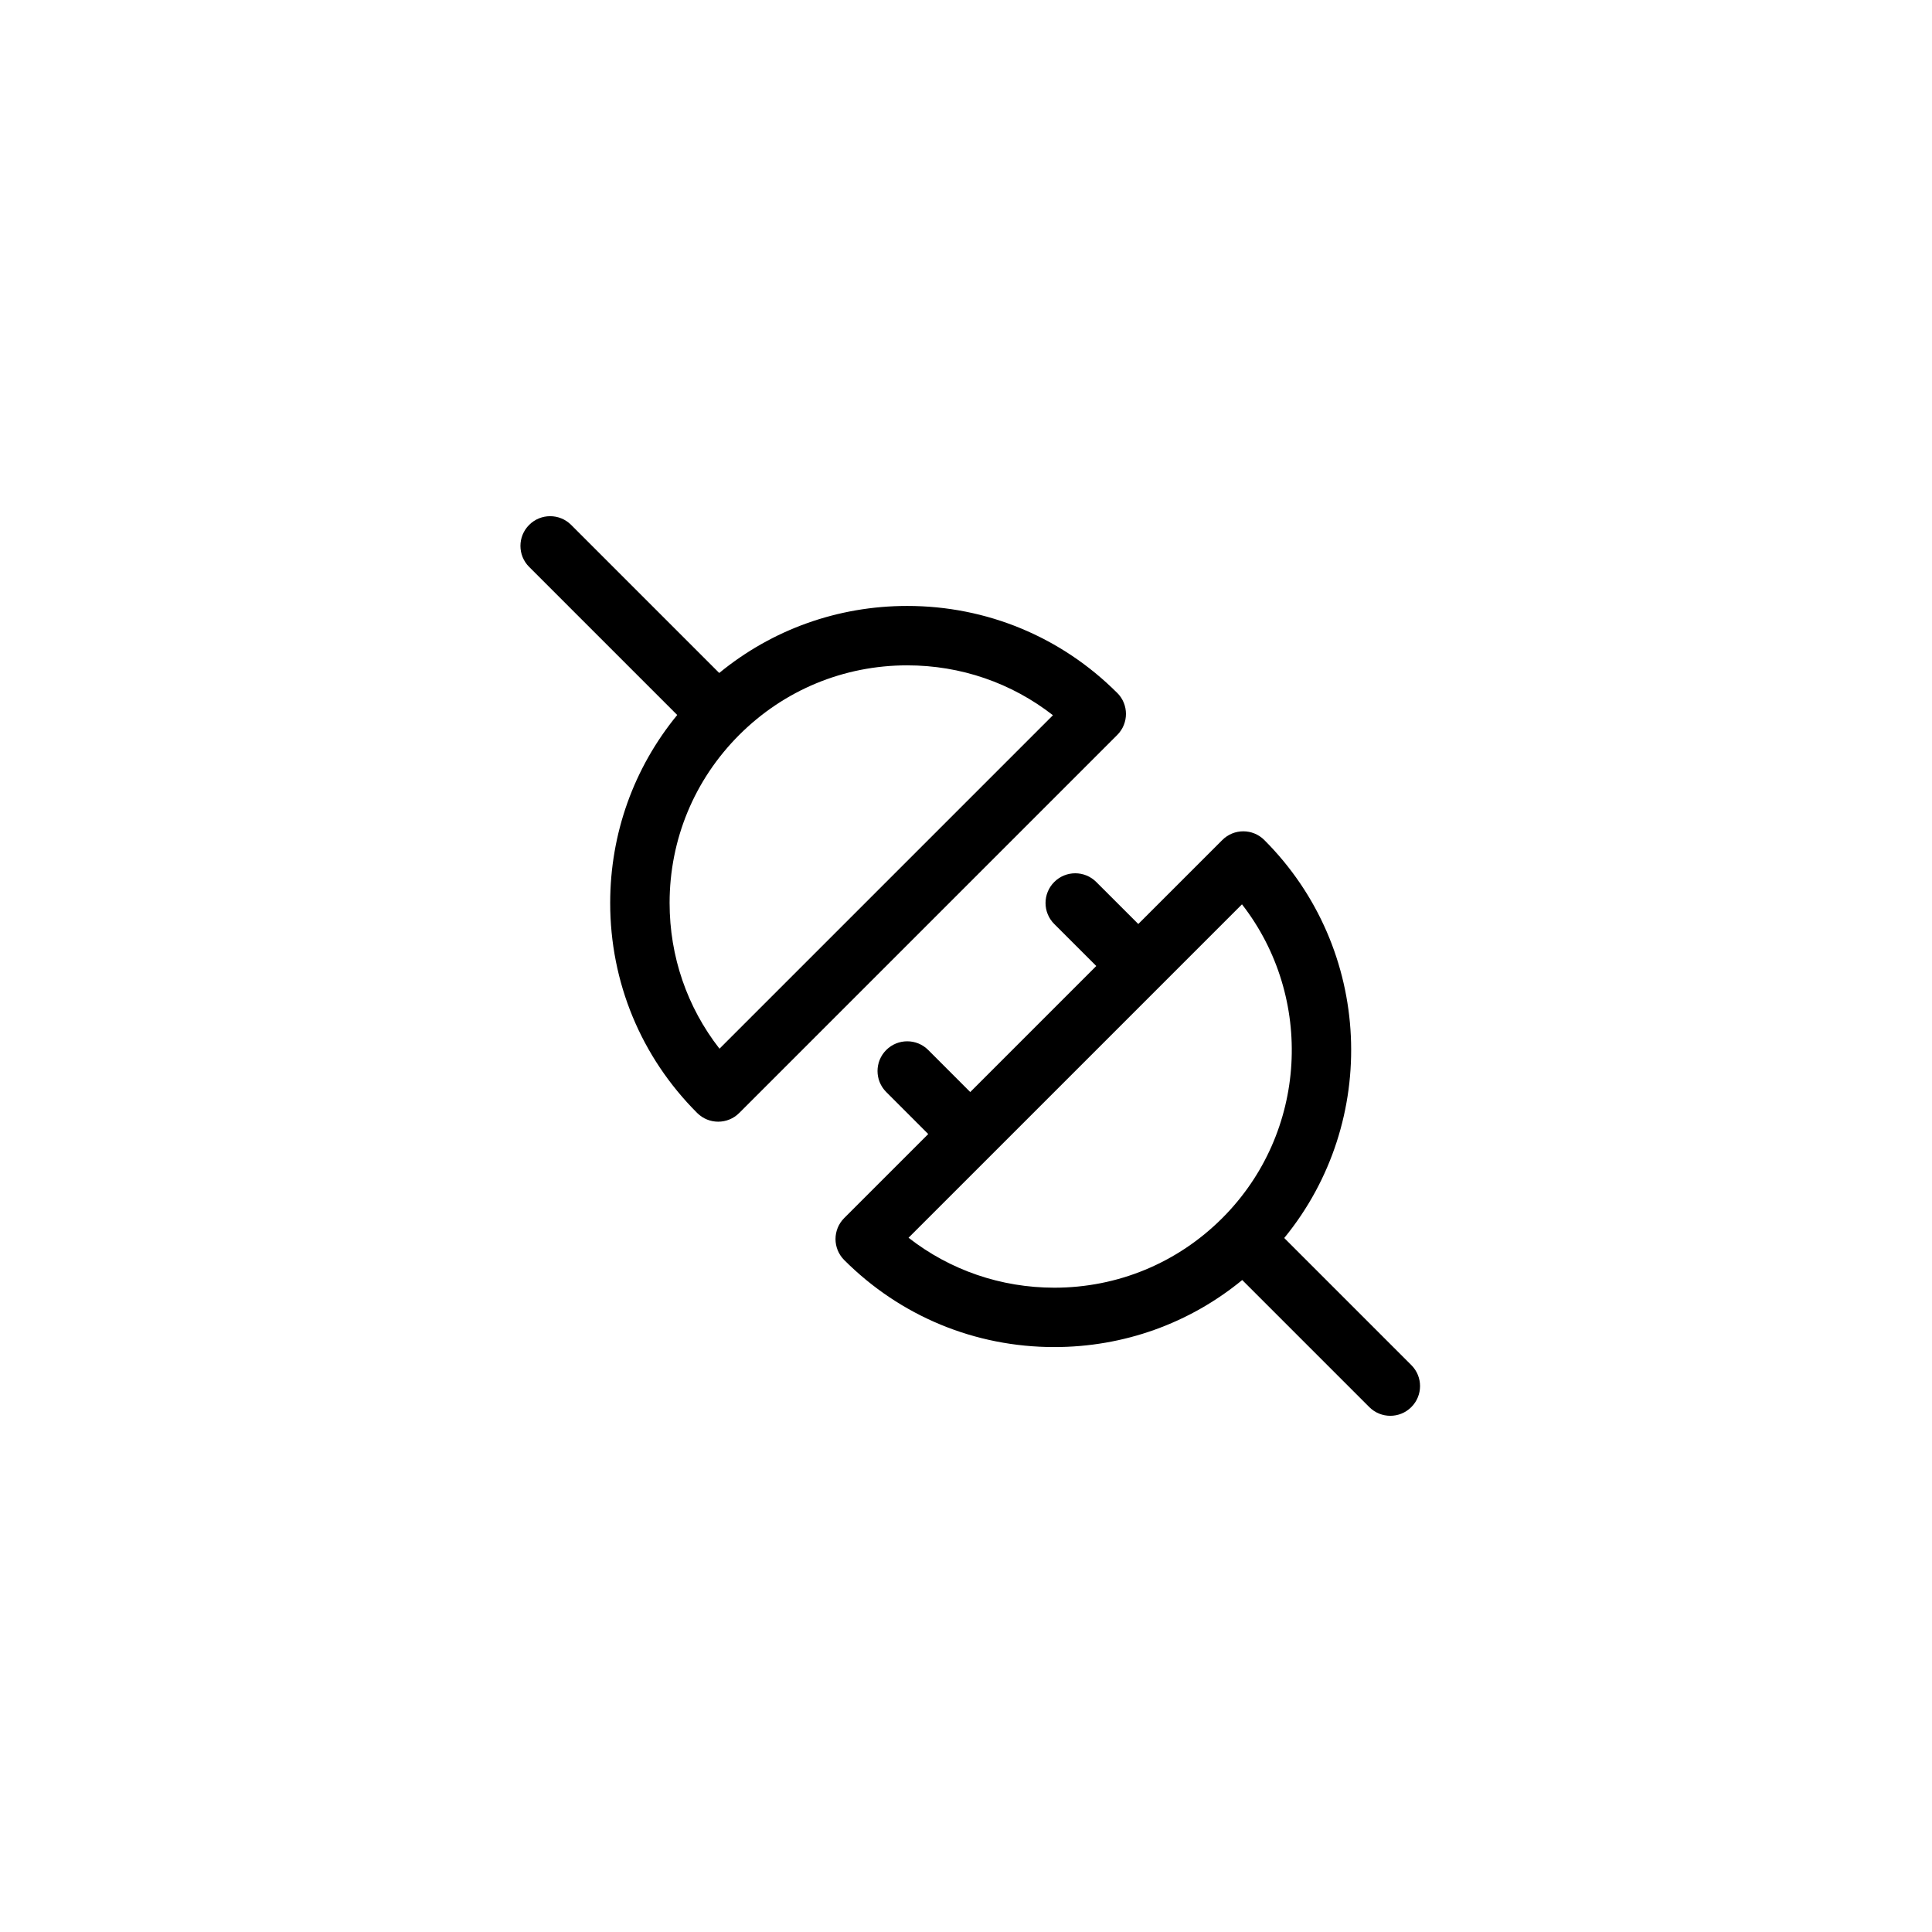
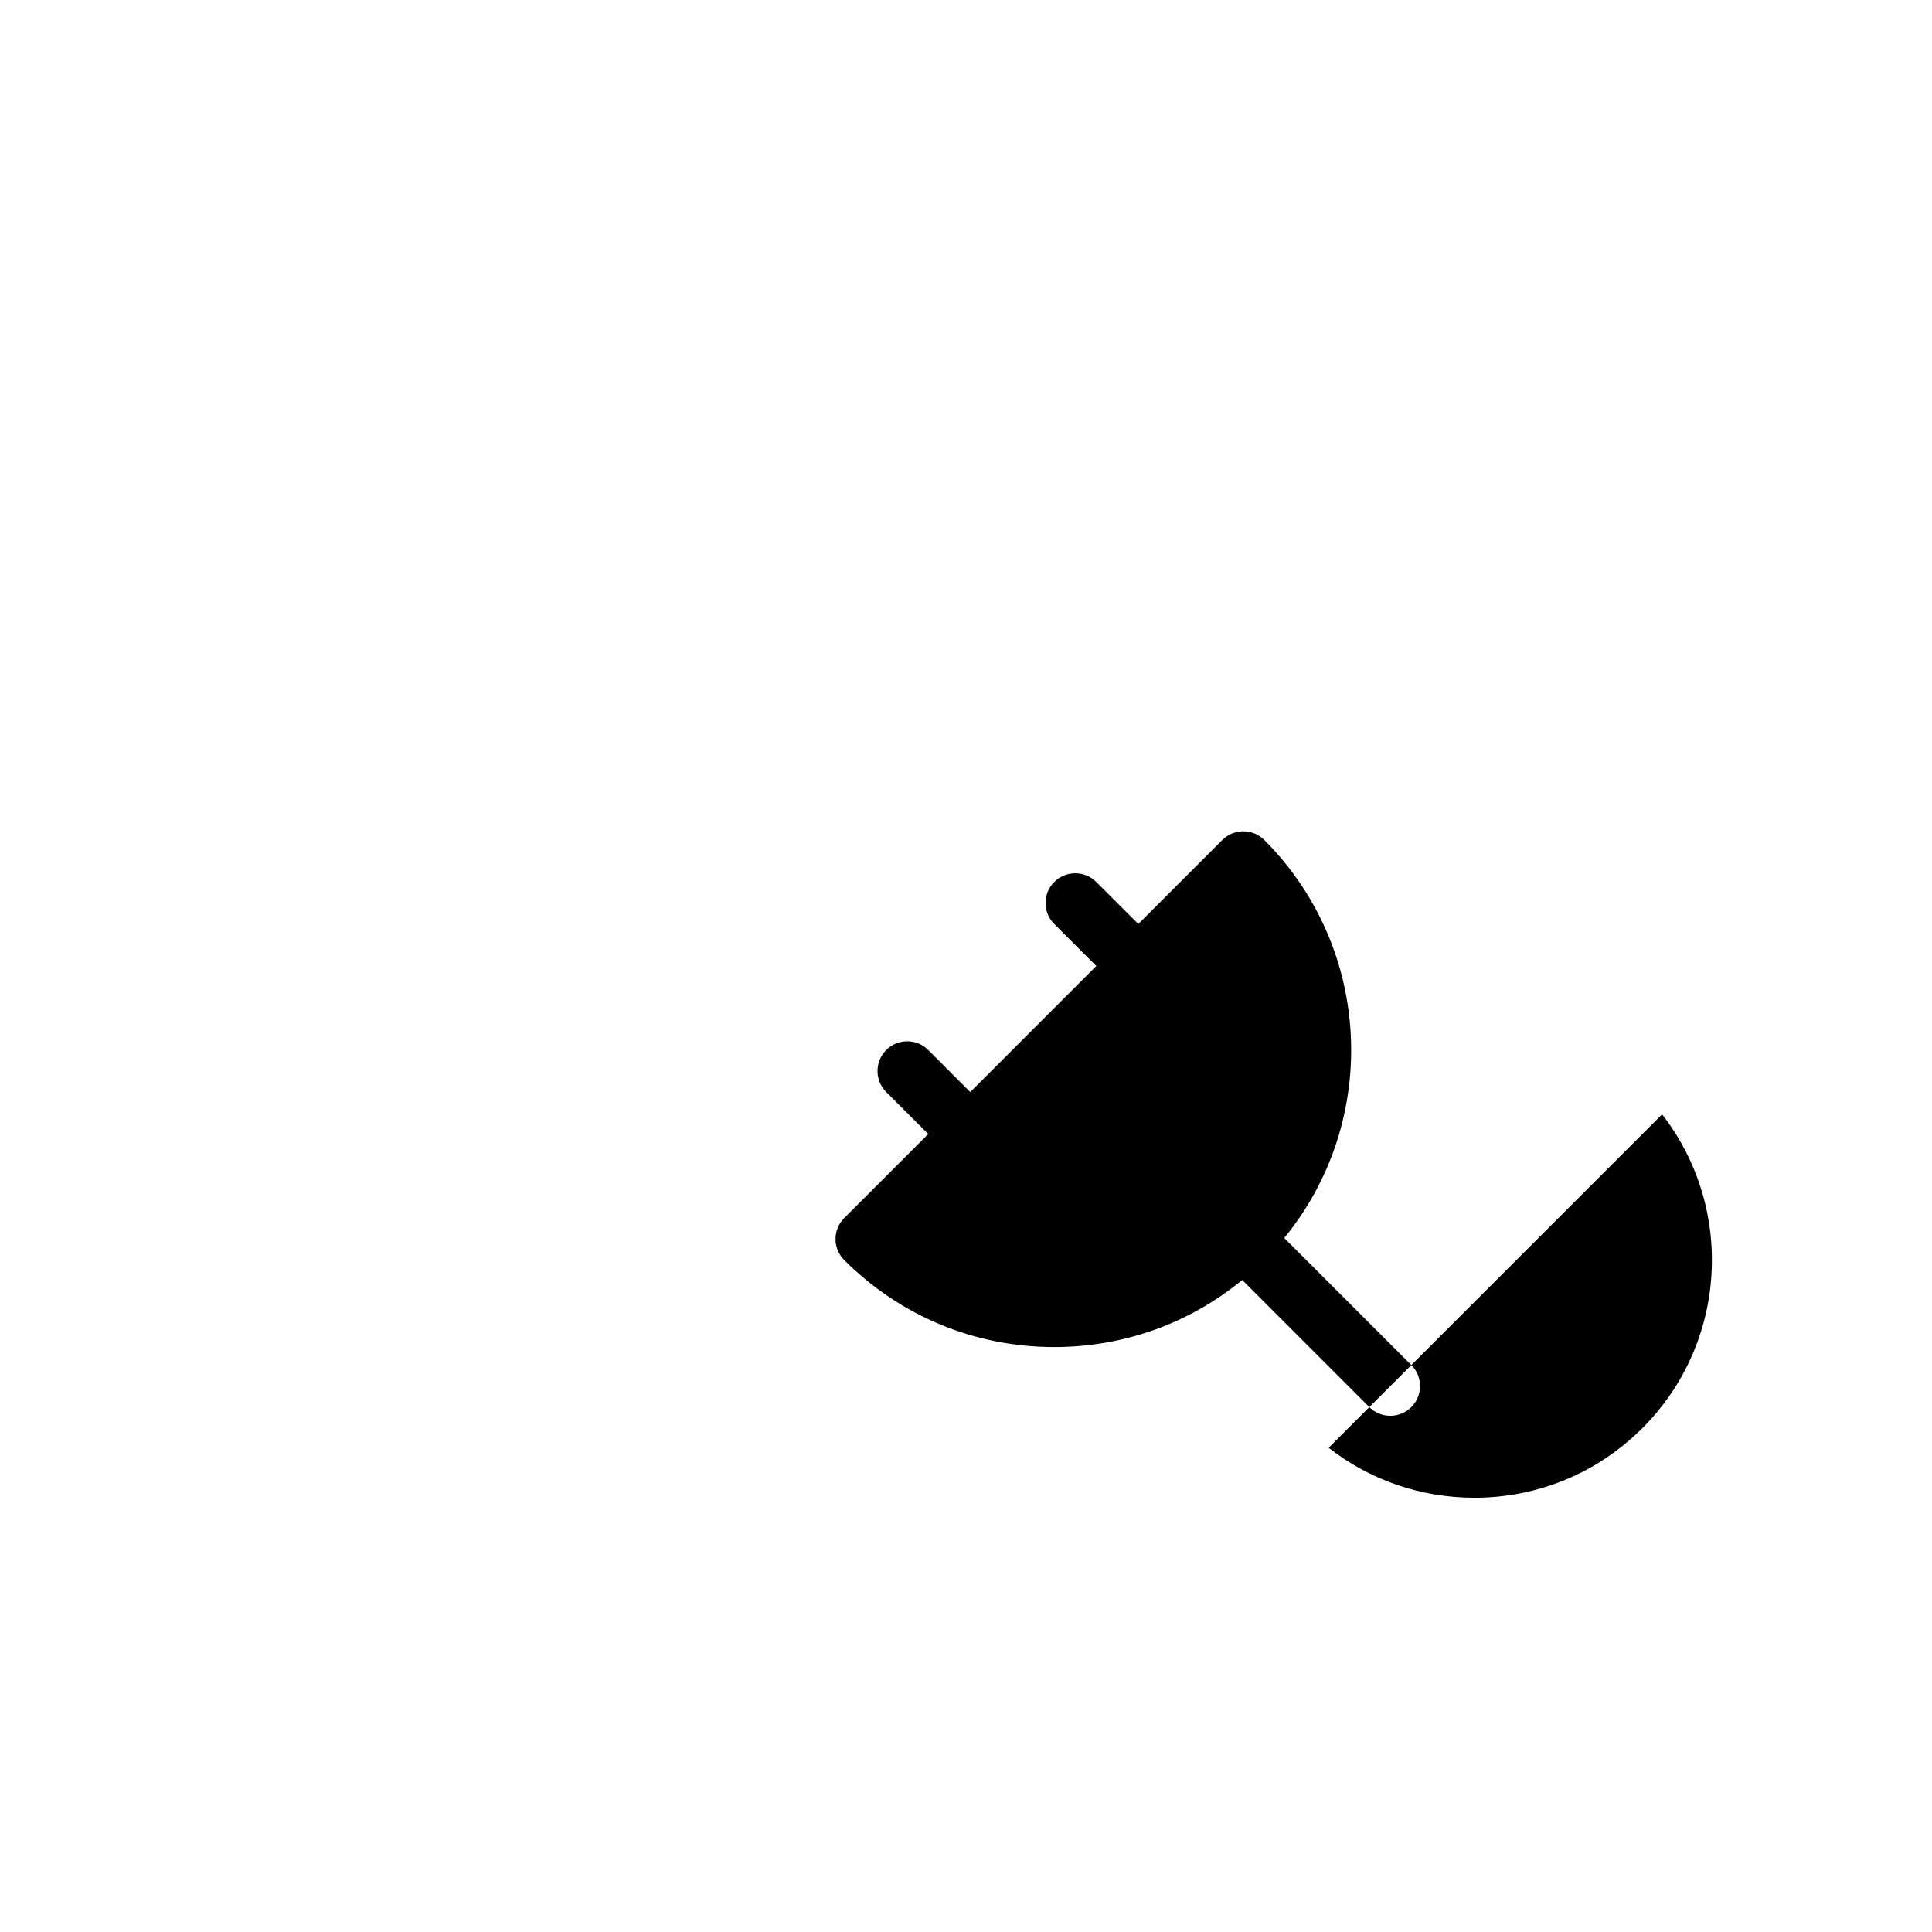
<svg xmlns="http://www.w3.org/2000/svg" fill="#000000" width="800px" height="800px" version="1.1" viewBox="144 144 512 512">
  <g>
-     <path d="m440.08 327.64c-14.863-14.871-34.629-23.059-55.656-23.059-18.383 0-35.801 6.258-49.82 17.766l-39.242-39.242c-3.078-3.078-8.055-3.078-11.133 0s-3.078 8.055 0 11.133l39.242 39.242c-11.508 14.02-17.766 31.441-17.766 49.82 0 21.027 8.188 40.801 23.059 55.656 1.535 1.535 3.551 2.305 5.566 2.305s4.031-0.77 5.566-2.305l100.2-100.2c3.059-3.07 3.059-8.055-0.012-11.121zm-105.41 94.273c-8.574-10.988-13.219-24.441-13.219-38.613 0-16.824 6.551-32.637 18.445-44.531s27.711-18.445 44.531-18.445c14.168 0 27.621 4.644 38.613 13.219z" />
-     <path d="m518.02 505.77-33.684-33.684c25.293-30.883 23.539-76.656-5.281-105.47-3.078-3.078-8.055-3.078-11.133 0l-22.262 22.254-11.141-11.133c-3.078-3.078-8.055-3.078-11.133 0-3.078 3.078-3.078 8.062 0 11.133l11.141 11.133-33.402 33.402-11.133-11.141c-3.07-3.078-8.055-3.078-11.133 0s-3.078 8.055 0 11.133l11.133 11.141-22.266 22.258c-3.078 3.078-3.078 8.055 0 11.133 14.871 14.871 34.637 23.059 55.664 23.059 18.383 0 35.793-6.258 49.812-17.766l33.676 33.676c1.535 1.535 3.551 2.305 5.566 2.305s4.031-0.77 5.566-2.305c3.086-3.074 3.086-8.059 0.008-11.129zm-133.25-33.754 21.914-21.906c0-0.008 0-0.008 0.008-0.008s0-0.008 0.008-0.008l66.438-66.438c19.191 24.688 17.453 60.48-5.219 83.152-11.895 11.895-27.711 18.445-44.523 18.445-14.168-0.012-27.629-4.656-38.625-13.238z" />
+     <path d="m518.02 505.77-33.684-33.684c25.293-30.883 23.539-76.656-5.281-105.47-3.078-3.078-8.055-3.078-11.133 0l-22.262 22.254-11.141-11.133c-3.078-3.078-8.055-3.078-11.133 0-3.078 3.078-3.078 8.062 0 11.133l11.141 11.133-33.402 33.402-11.133-11.141c-3.07-3.078-8.055-3.078-11.133 0s-3.078 8.055 0 11.133l11.133 11.141-22.266 22.258c-3.078 3.078-3.078 8.055 0 11.133 14.871 14.871 34.637 23.059 55.664 23.059 18.383 0 35.793-6.258 49.812-17.766l33.676 33.676c1.535 1.535 3.551 2.305 5.566 2.305s4.031-0.77 5.566-2.305c3.086-3.074 3.086-8.059 0.008-11.129zc0-0.008 0-0.008 0.008-0.008s0-0.008 0.008-0.008l66.438-66.438c19.191 24.688 17.453 60.48-5.219 83.152-11.895 11.895-27.711 18.445-44.523 18.445-14.168-0.012-27.629-4.656-38.625-13.238z" />
  </g>
</svg>